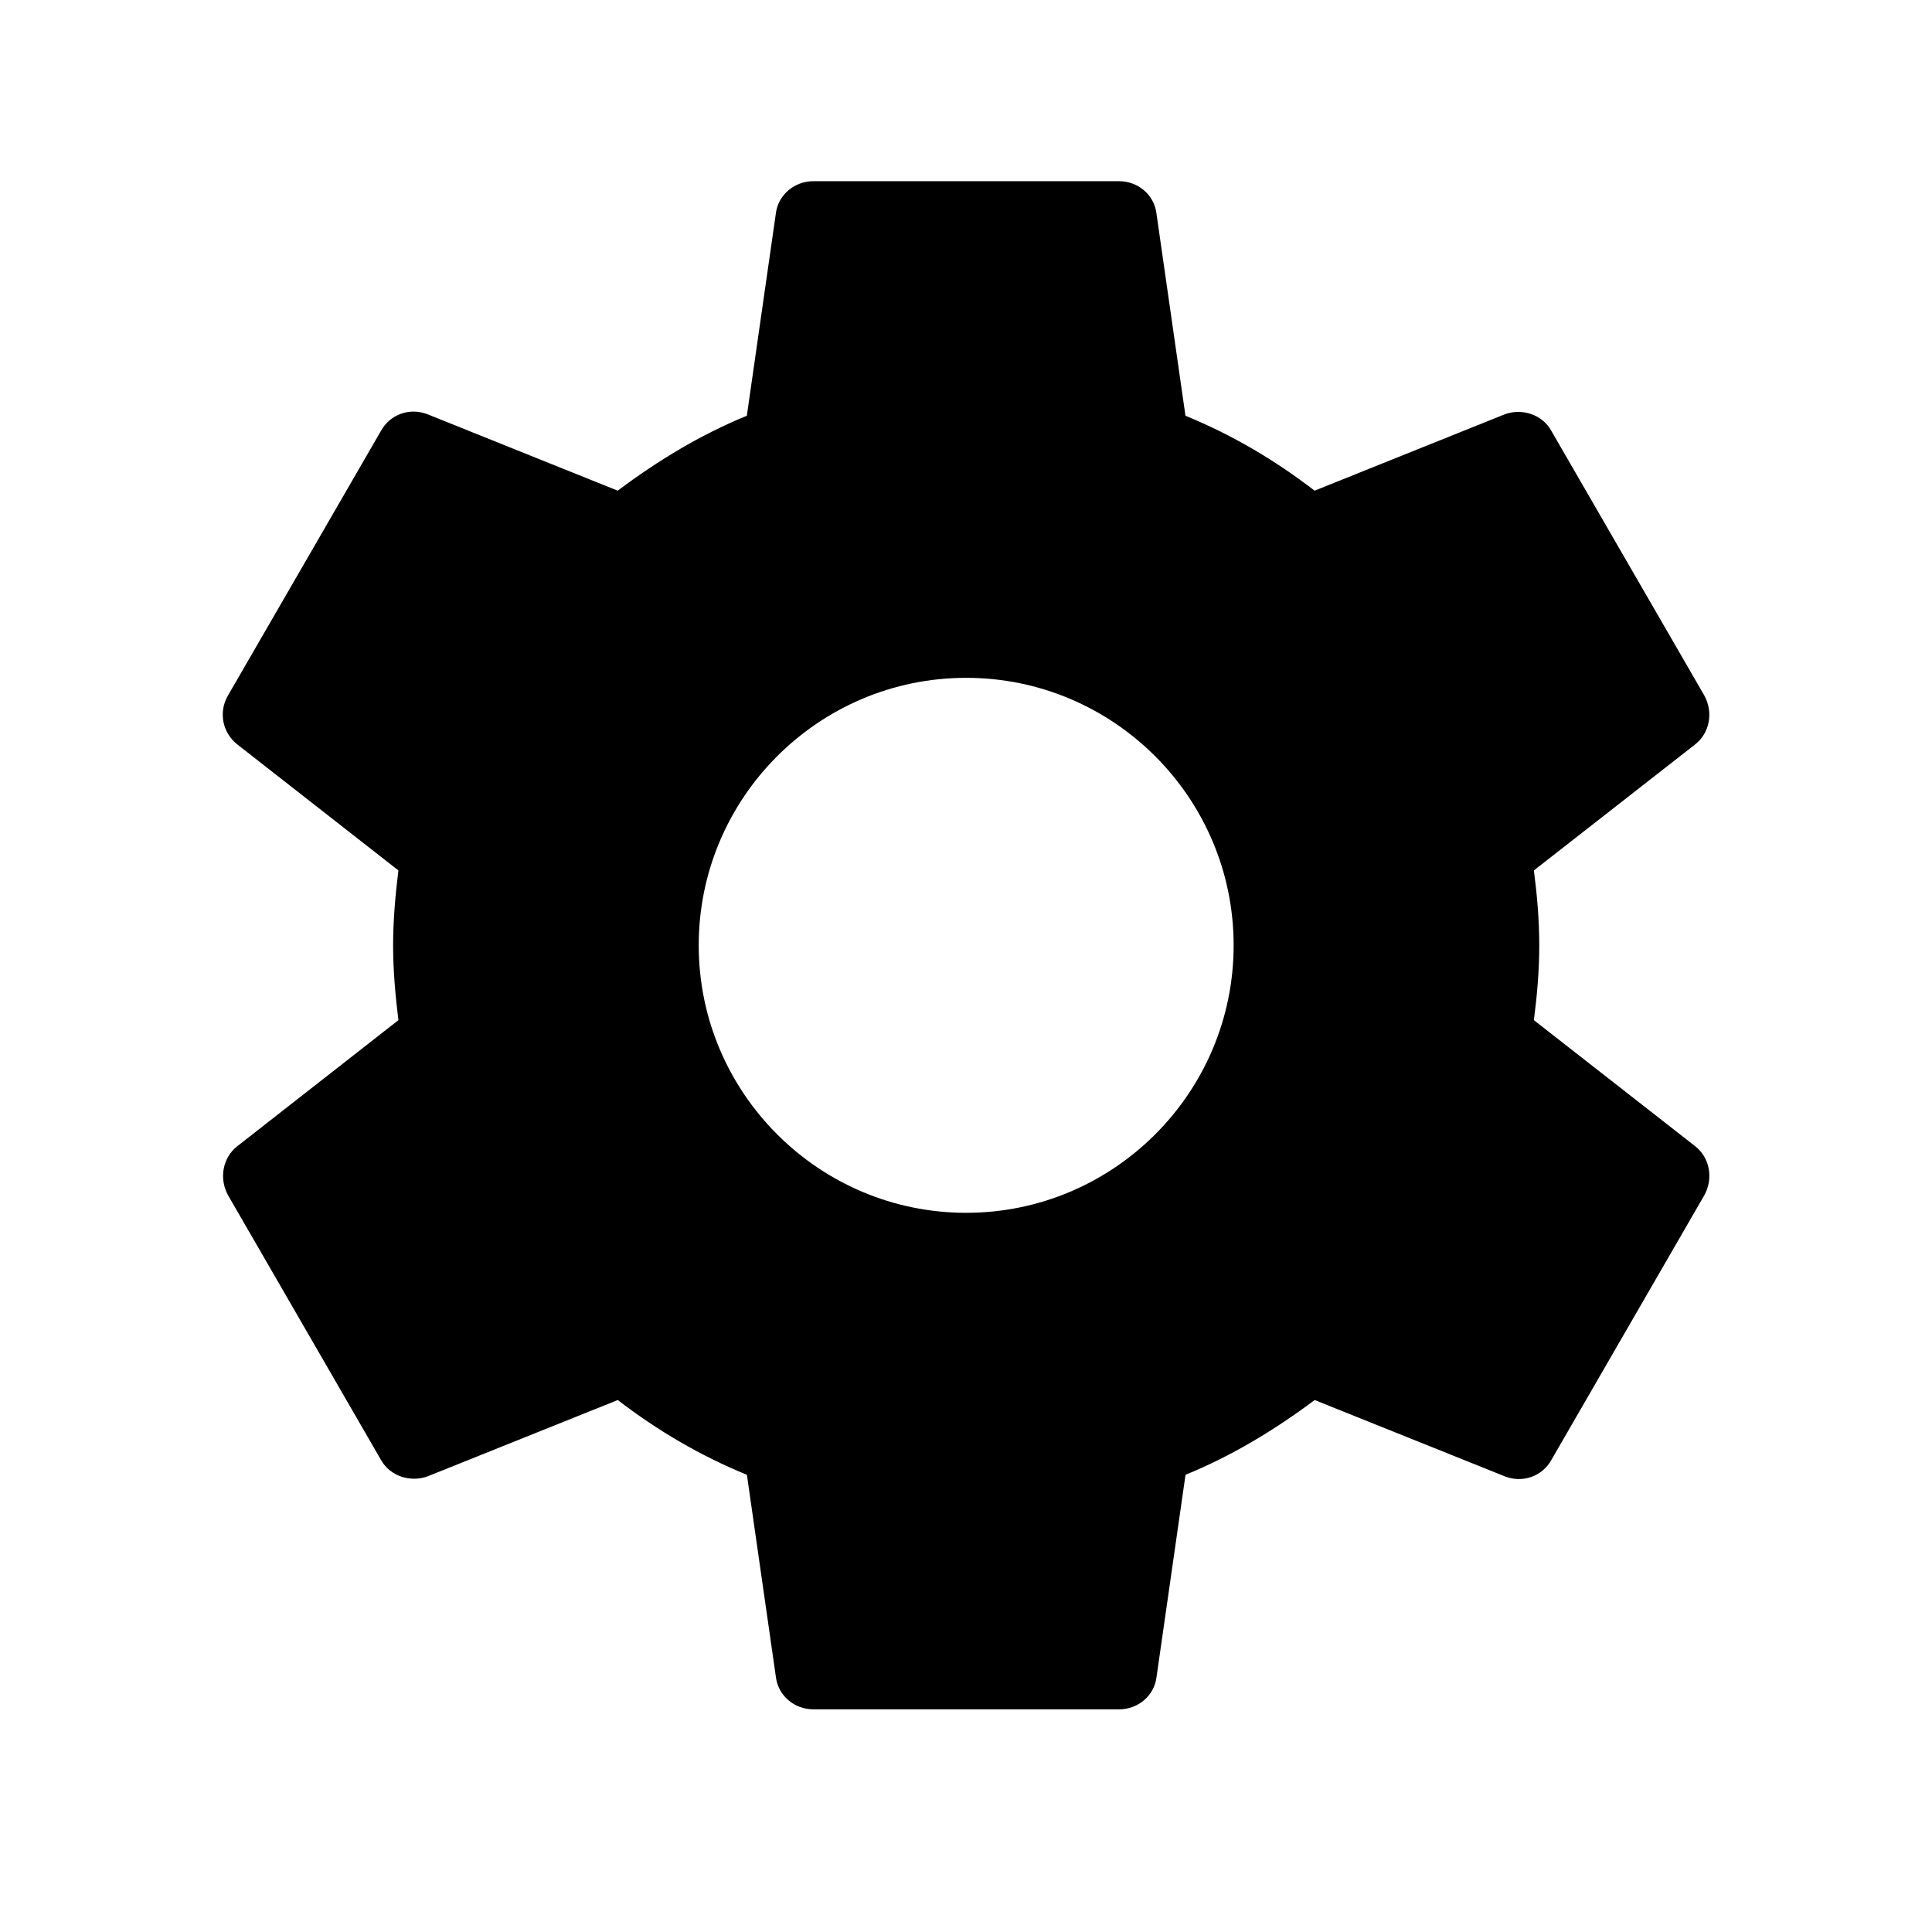
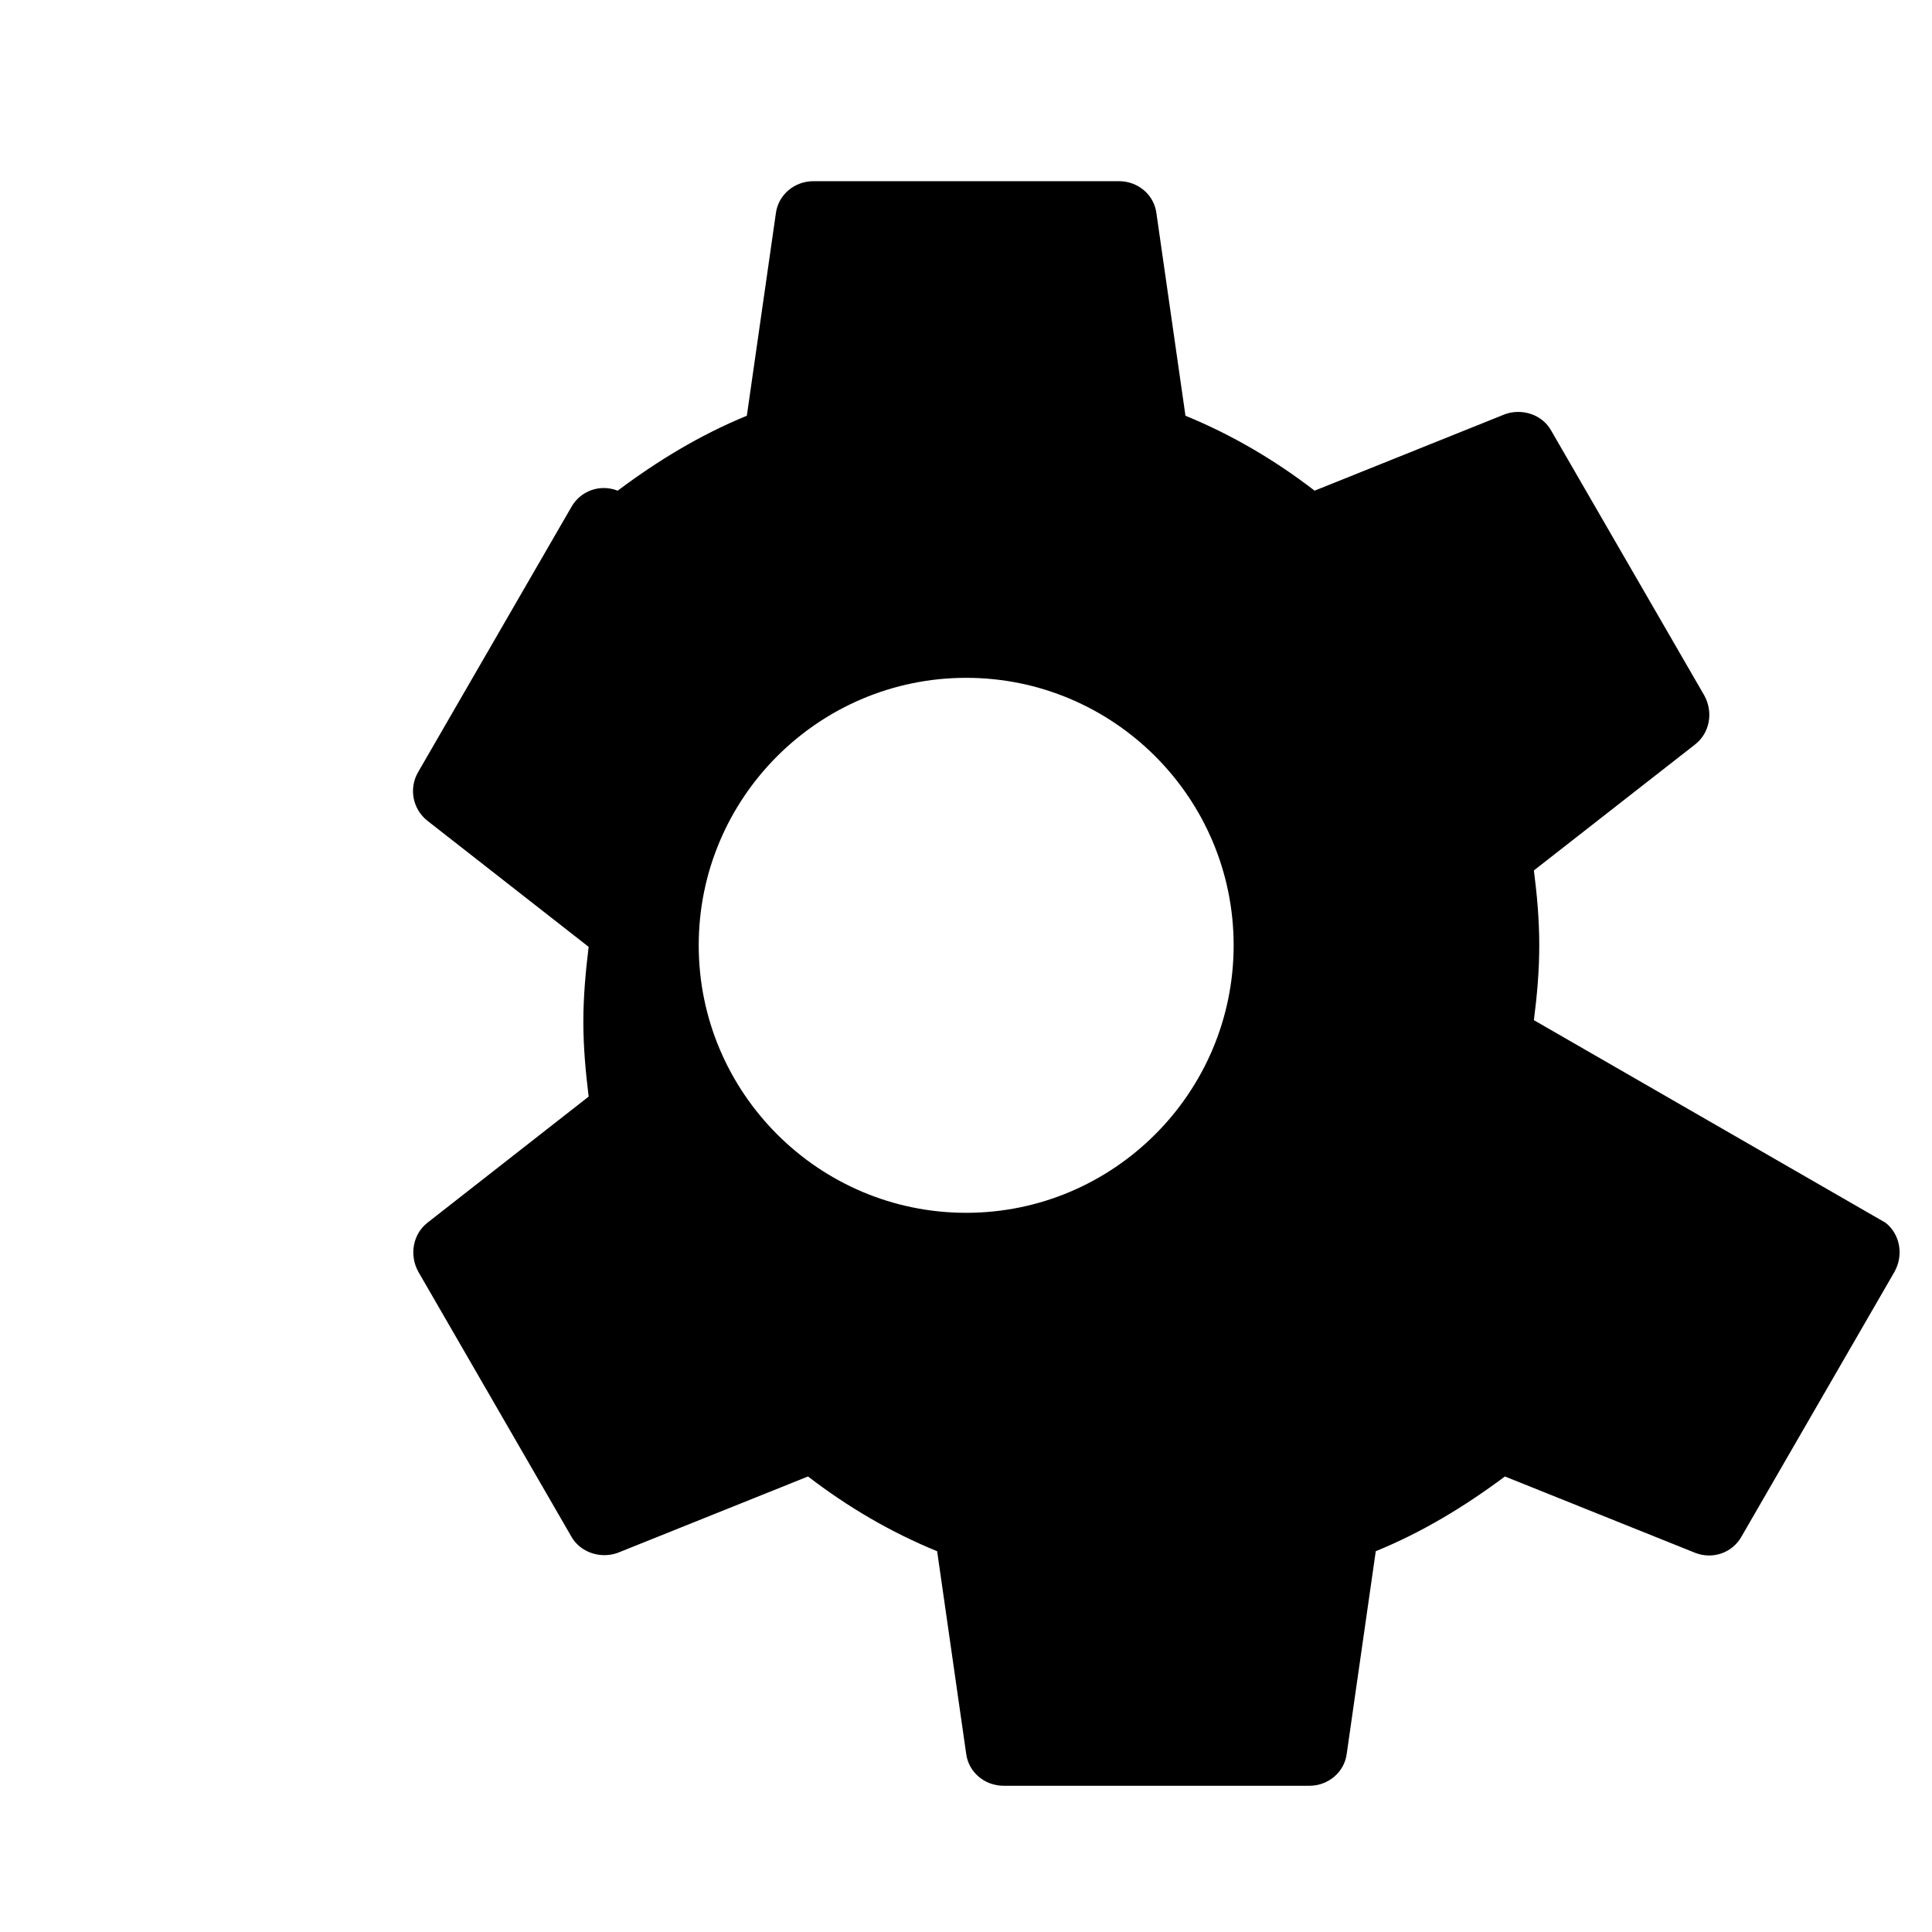
<svg xmlns="http://www.w3.org/2000/svg" version="1.1" id="Layer_12" x="0px" y="0px" width="32px" height="32px" viewBox="0 4 32 32" enable-background="new 0 4 32 32" xml:space="preserve">
-   <path d="M25.406,20.897c0.052-0.404,0.089-0.811,0.089-1.24s-0.037-0.835-0.089-1.24l2.672-2.088c0.241-0.19,0.304-0.532,0.15-0.811  l-2.531-4.378c-0.15-0.279-0.493-0.38-0.771-0.279l-3.152,1.266c-0.657-0.506-1.366-0.924-2.139-1.241l-0.481-3.354  c-0.038-0.304-0.304-0.531-0.619-0.531h-5.063c-0.316,0-0.582,0.228-0.621,0.531l-0.481,3.354c-0.772,0.316-1.48,0.747-2.139,1.241  L7.08,10.861c-0.291-0.114-0.62,0-0.772,0.279l-2.531,4.378c-0.164,0.279-0.089,0.621,0.152,0.811l2.67,2.088  c-0.05,0.405-0.088,0.823-0.088,1.24c0,0.418,0.038,0.836,0.088,1.24l-2.67,2.089c-0.241,0.189-0.304,0.533-0.152,0.811l2.531,4.38  c0.152,0.277,0.494,0.378,0.772,0.277l3.152-1.265c0.658,0.505,1.367,0.923,2.139,1.238l0.481,3.355  c0.039,0.304,0.304,0.53,0.621,0.53h5.063c0.315,0,0.581-0.227,0.619-0.53l0.481-3.355c0.772-0.315,1.481-0.746,2.139-1.238  l3.152,1.265c0.291,0.114,0.62,0,0.771-0.277l2.531-4.38c0.153-0.277,0.091-0.621-0.15-0.811L25.406,20.897z M16.003,24.088  c-2.442,0-4.43-1.988-4.43-4.431s1.987-4.43,4.43-4.43c2.442,0,4.43,1.987,4.43,4.43S18.445,24.088,16.003,24.088z" />
+   <path d="M25.406,20.897c0.052-0.404,0.089-0.811,0.089-1.24s-0.037-0.835-0.089-1.24l2.672-2.088c0.241-0.19,0.304-0.532,0.15-0.811  l-2.531-4.378c-0.15-0.279-0.493-0.38-0.771-0.279l-3.152,1.266c-0.657-0.506-1.366-0.924-2.139-1.241l-0.481-3.354  c-0.038-0.304-0.304-0.531-0.619-0.531h-5.063c-0.316,0-0.582,0.228-0.621,0.531l-0.481,3.354c-0.772,0.316-1.48,0.747-2.139,1.241  c-0.291-0.114-0.62,0-0.772,0.279l-2.531,4.378c-0.164,0.279-0.089,0.621,0.152,0.811l2.67,2.088  c-0.05,0.405-0.088,0.823-0.088,1.24c0,0.418,0.038,0.836,0.088,1.24l-2.67,2.089c-0.241,0.189-0.304,0.533-0.152,0.811l2.531,4.38  c0.152,0.277,0.494,0.378,0.772,0.277l3.152-1.265c0.658,0.505,1.367,0.923,2.139,1.238l0.481,3.355  c0.039,0.304,0.304,0.53,0.621,0.53h5.063c0.315,0,0.581-0.227,0.619-0.53l0.481-3.355c0.772-0.315,1.481-0.746,2.139-1.238  l3.152,1.265c0.291,0.114,0.62,0,0.771-0.277l2.531-4.38c0.153-0.277,0.091-0.621-0.15-0.811L25.406,20.897z M16.003,24.088  c-2.442,0-4.43-1.988-4.43-4.431s1.987-4.43,4.43-4.43c2.442,0,4.43,1.987,4.43,4.43S18.445,24.088,16.003,24.088z" />
</svg>